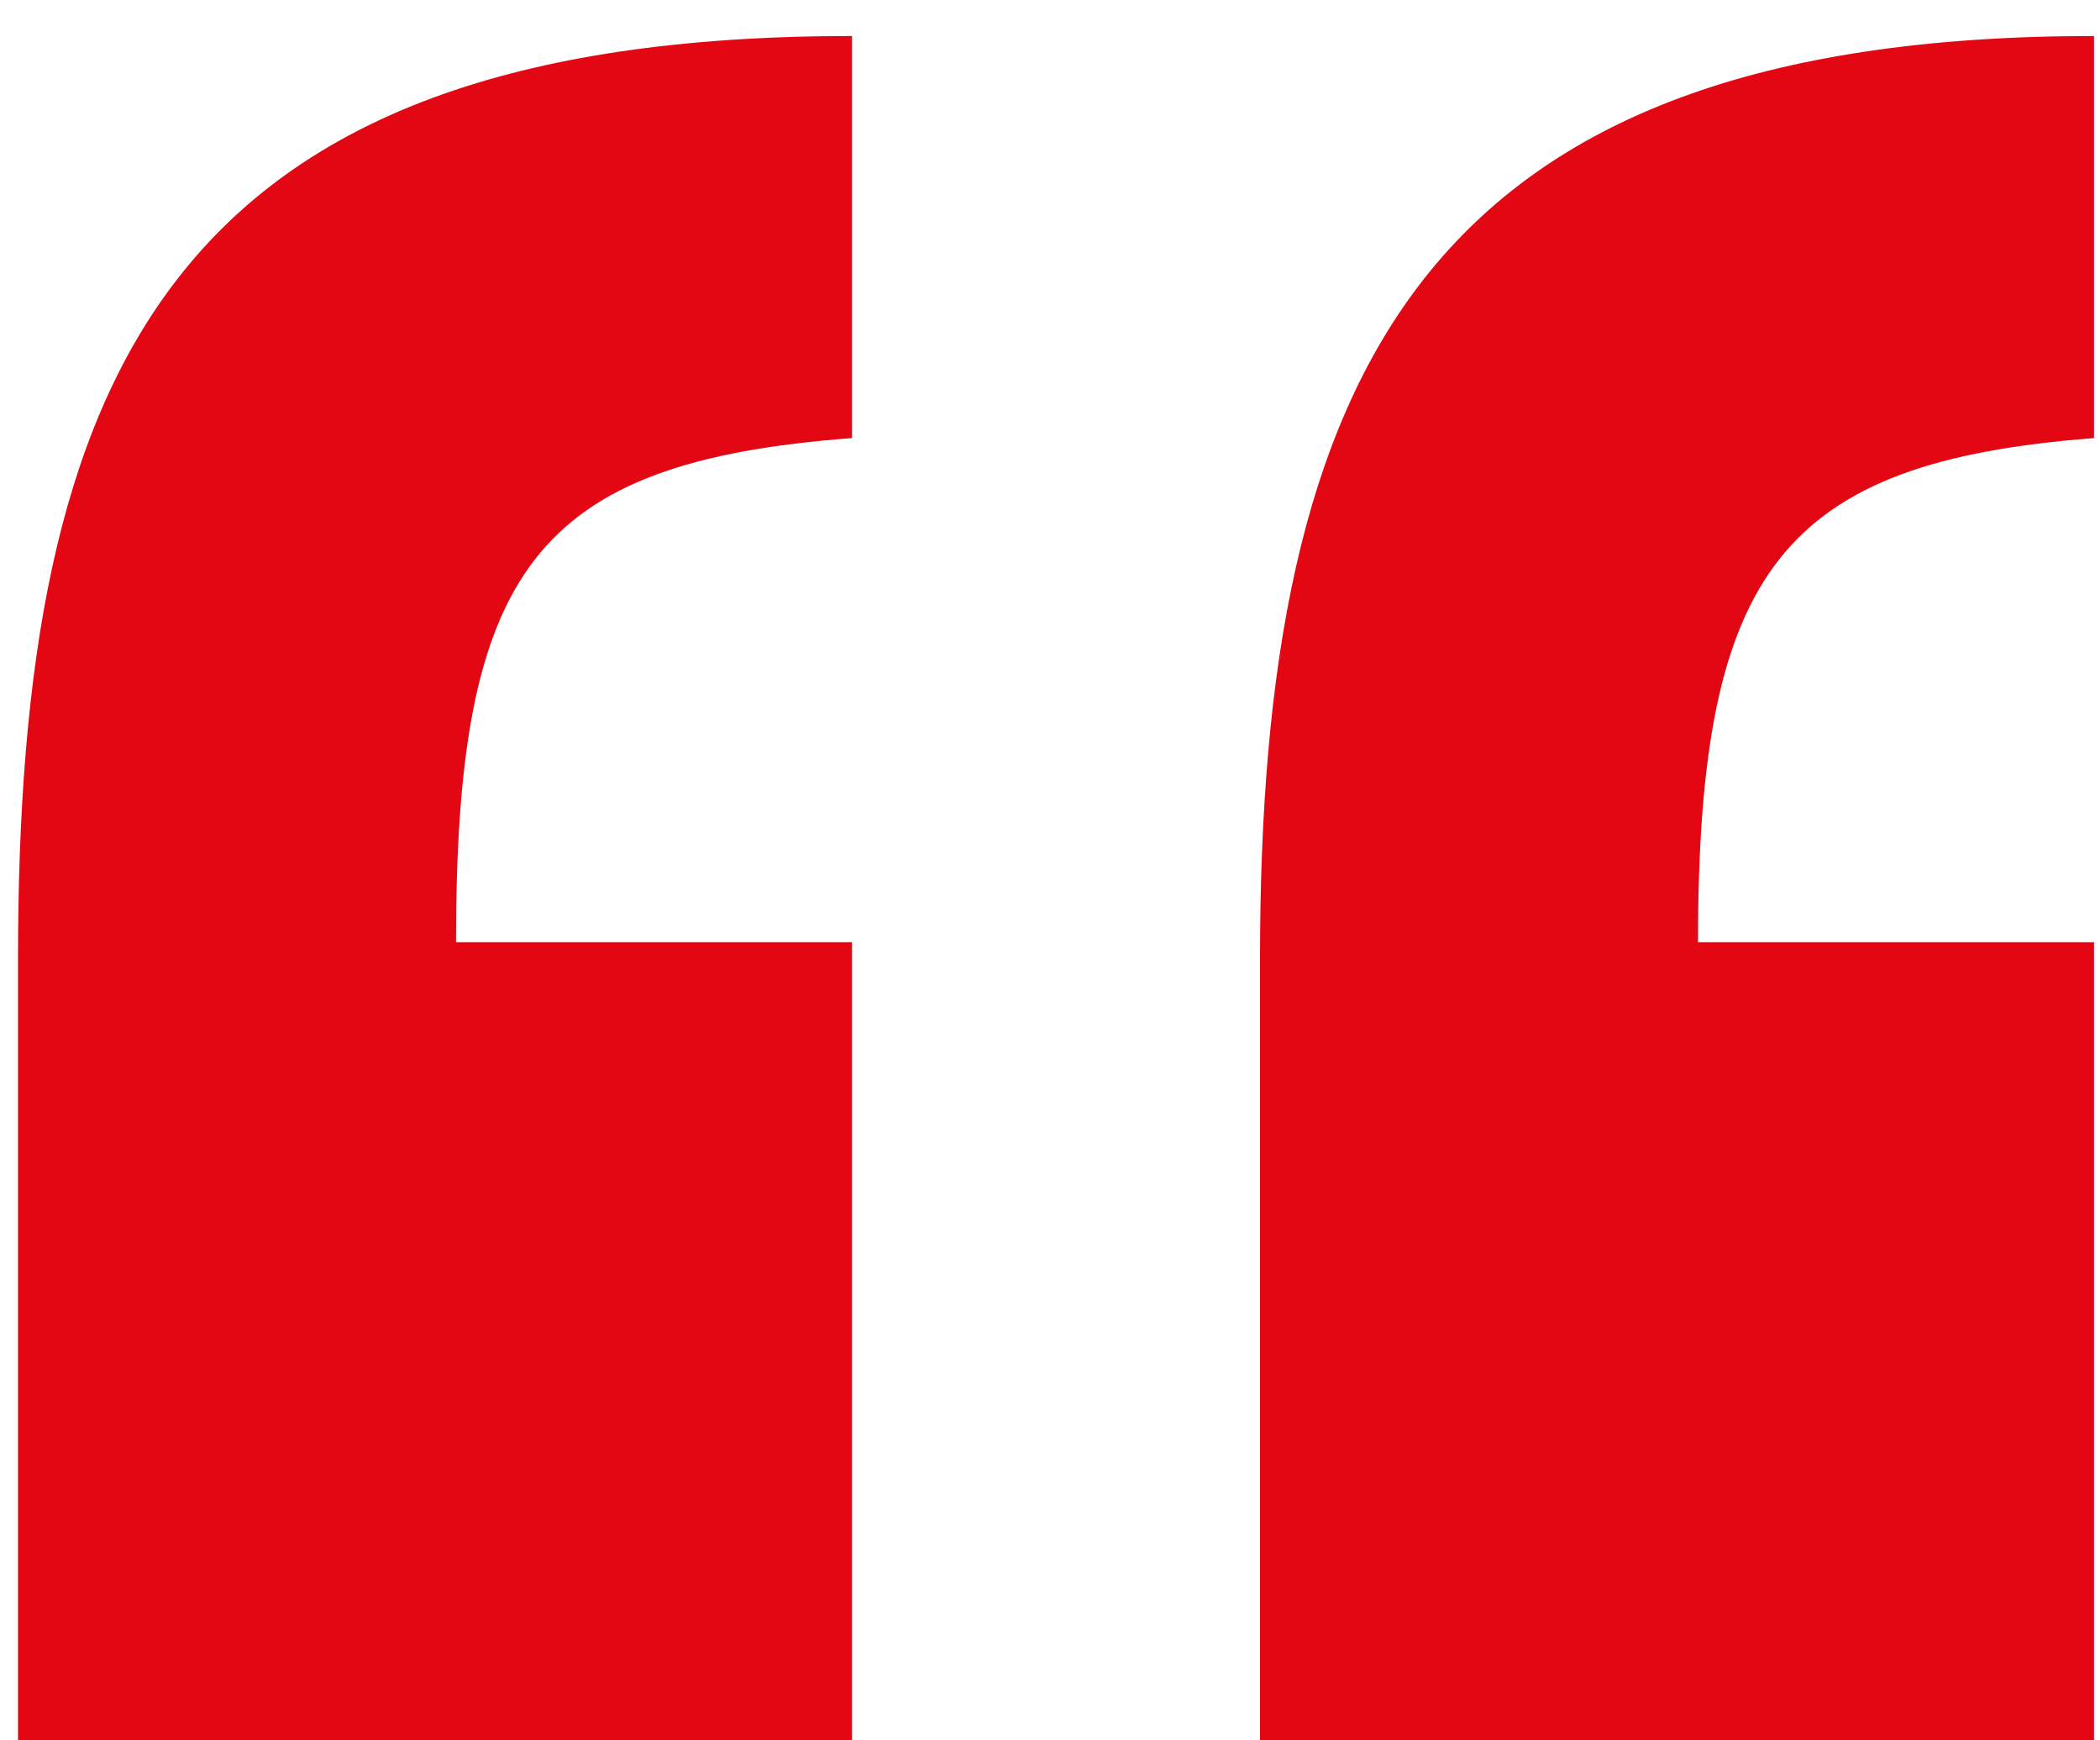
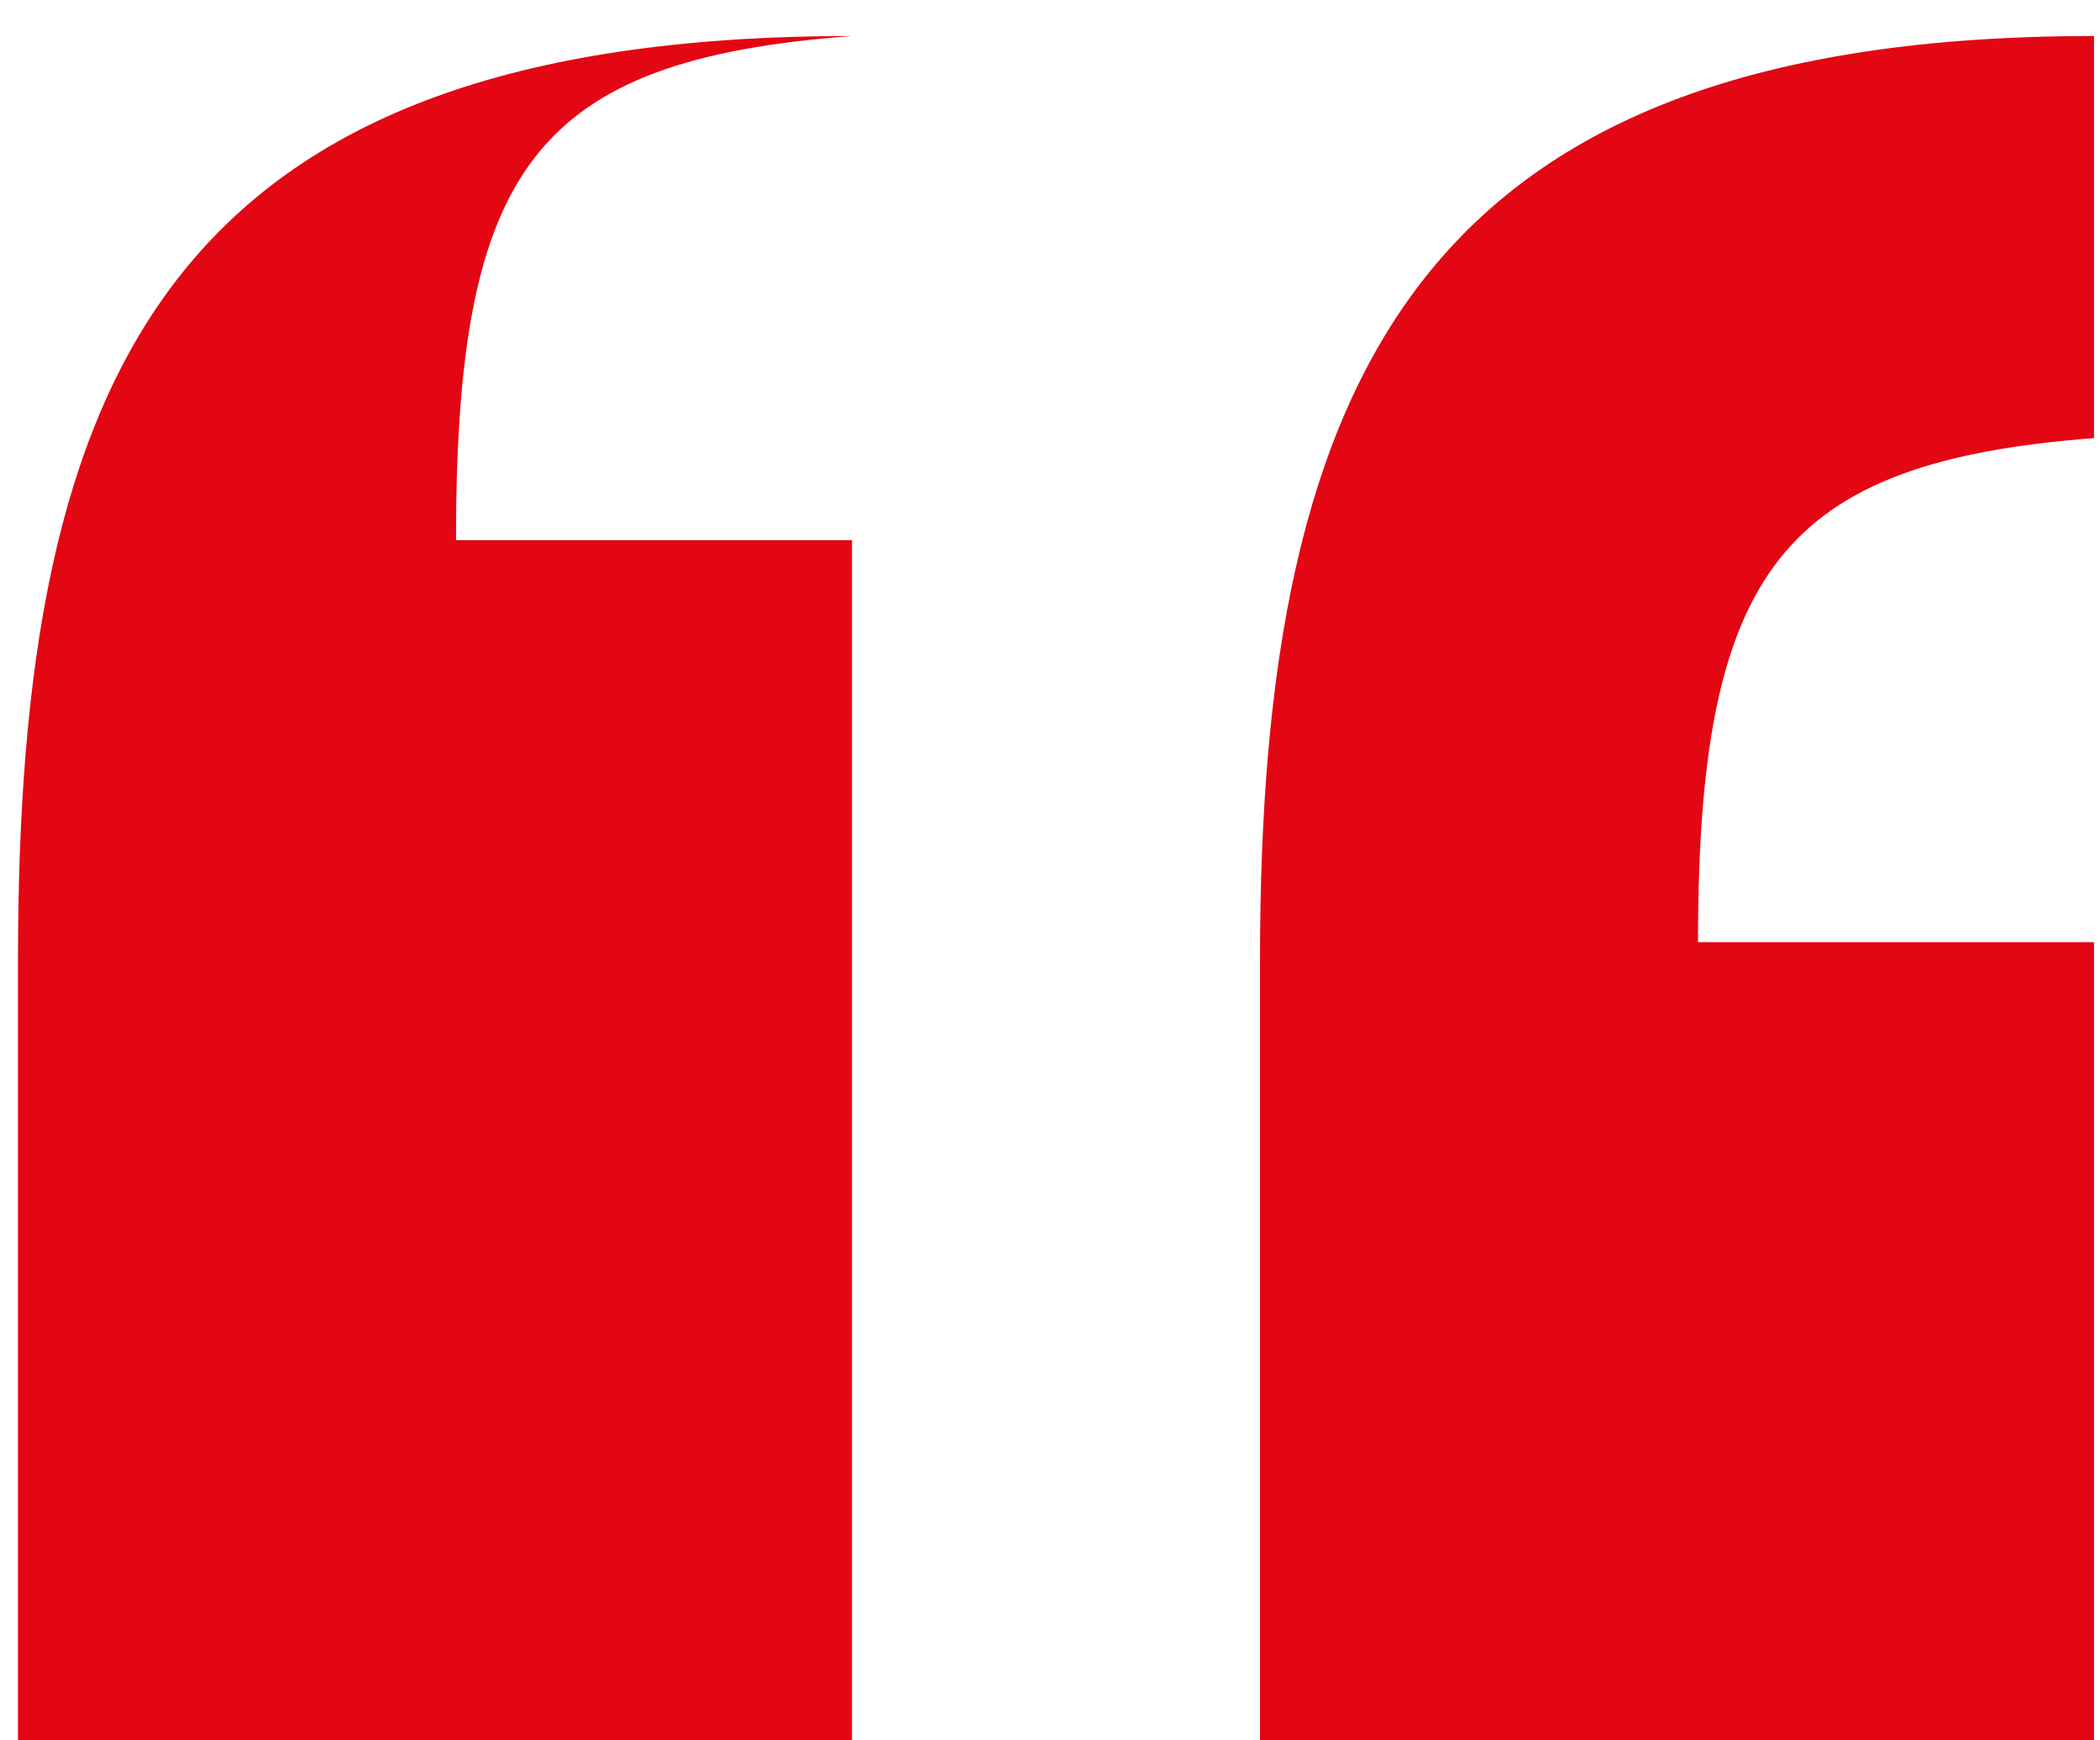
<svg xmlns="http://www.w3.org/2000/svg" version="1.1" id="Laag_1" x="0px" y="0px" viewBox="0 0 35 29" style="enable-background:new 0 0 35 29;" xml:space="preserve">
  <style type="text/css">
	.st0{fill:#E30613;}
</style>
-   <path class="st0" d="M14.2,29H0.3v-13c0-9.8,2.5-15.4,13.9-15.4v6.7c-5.3,0.4-6.6,2.2-6.6,8.4h6.6V29z M34.9,29H21v-13  c0-9.8,2.7-15.4,13.9-15.4v6.7c-5.2,0.4-6.6,2.2-6.6,8.4h6.6V29z" />
+   <path class="st0" d="M14.2,29H0.3v-13c0-9.8,2.5-15.4,13.9-15.4c-5.3,0.4-6.6,2.2-6.6,8.4h6.6V29z M34.9,29H21v-13  c0-9.8,2.7-15.4,13.9-15.4v6.7c-5.2,0.4-6.6,2.2-6.6,8.4h6.6V29z" />
</svg>